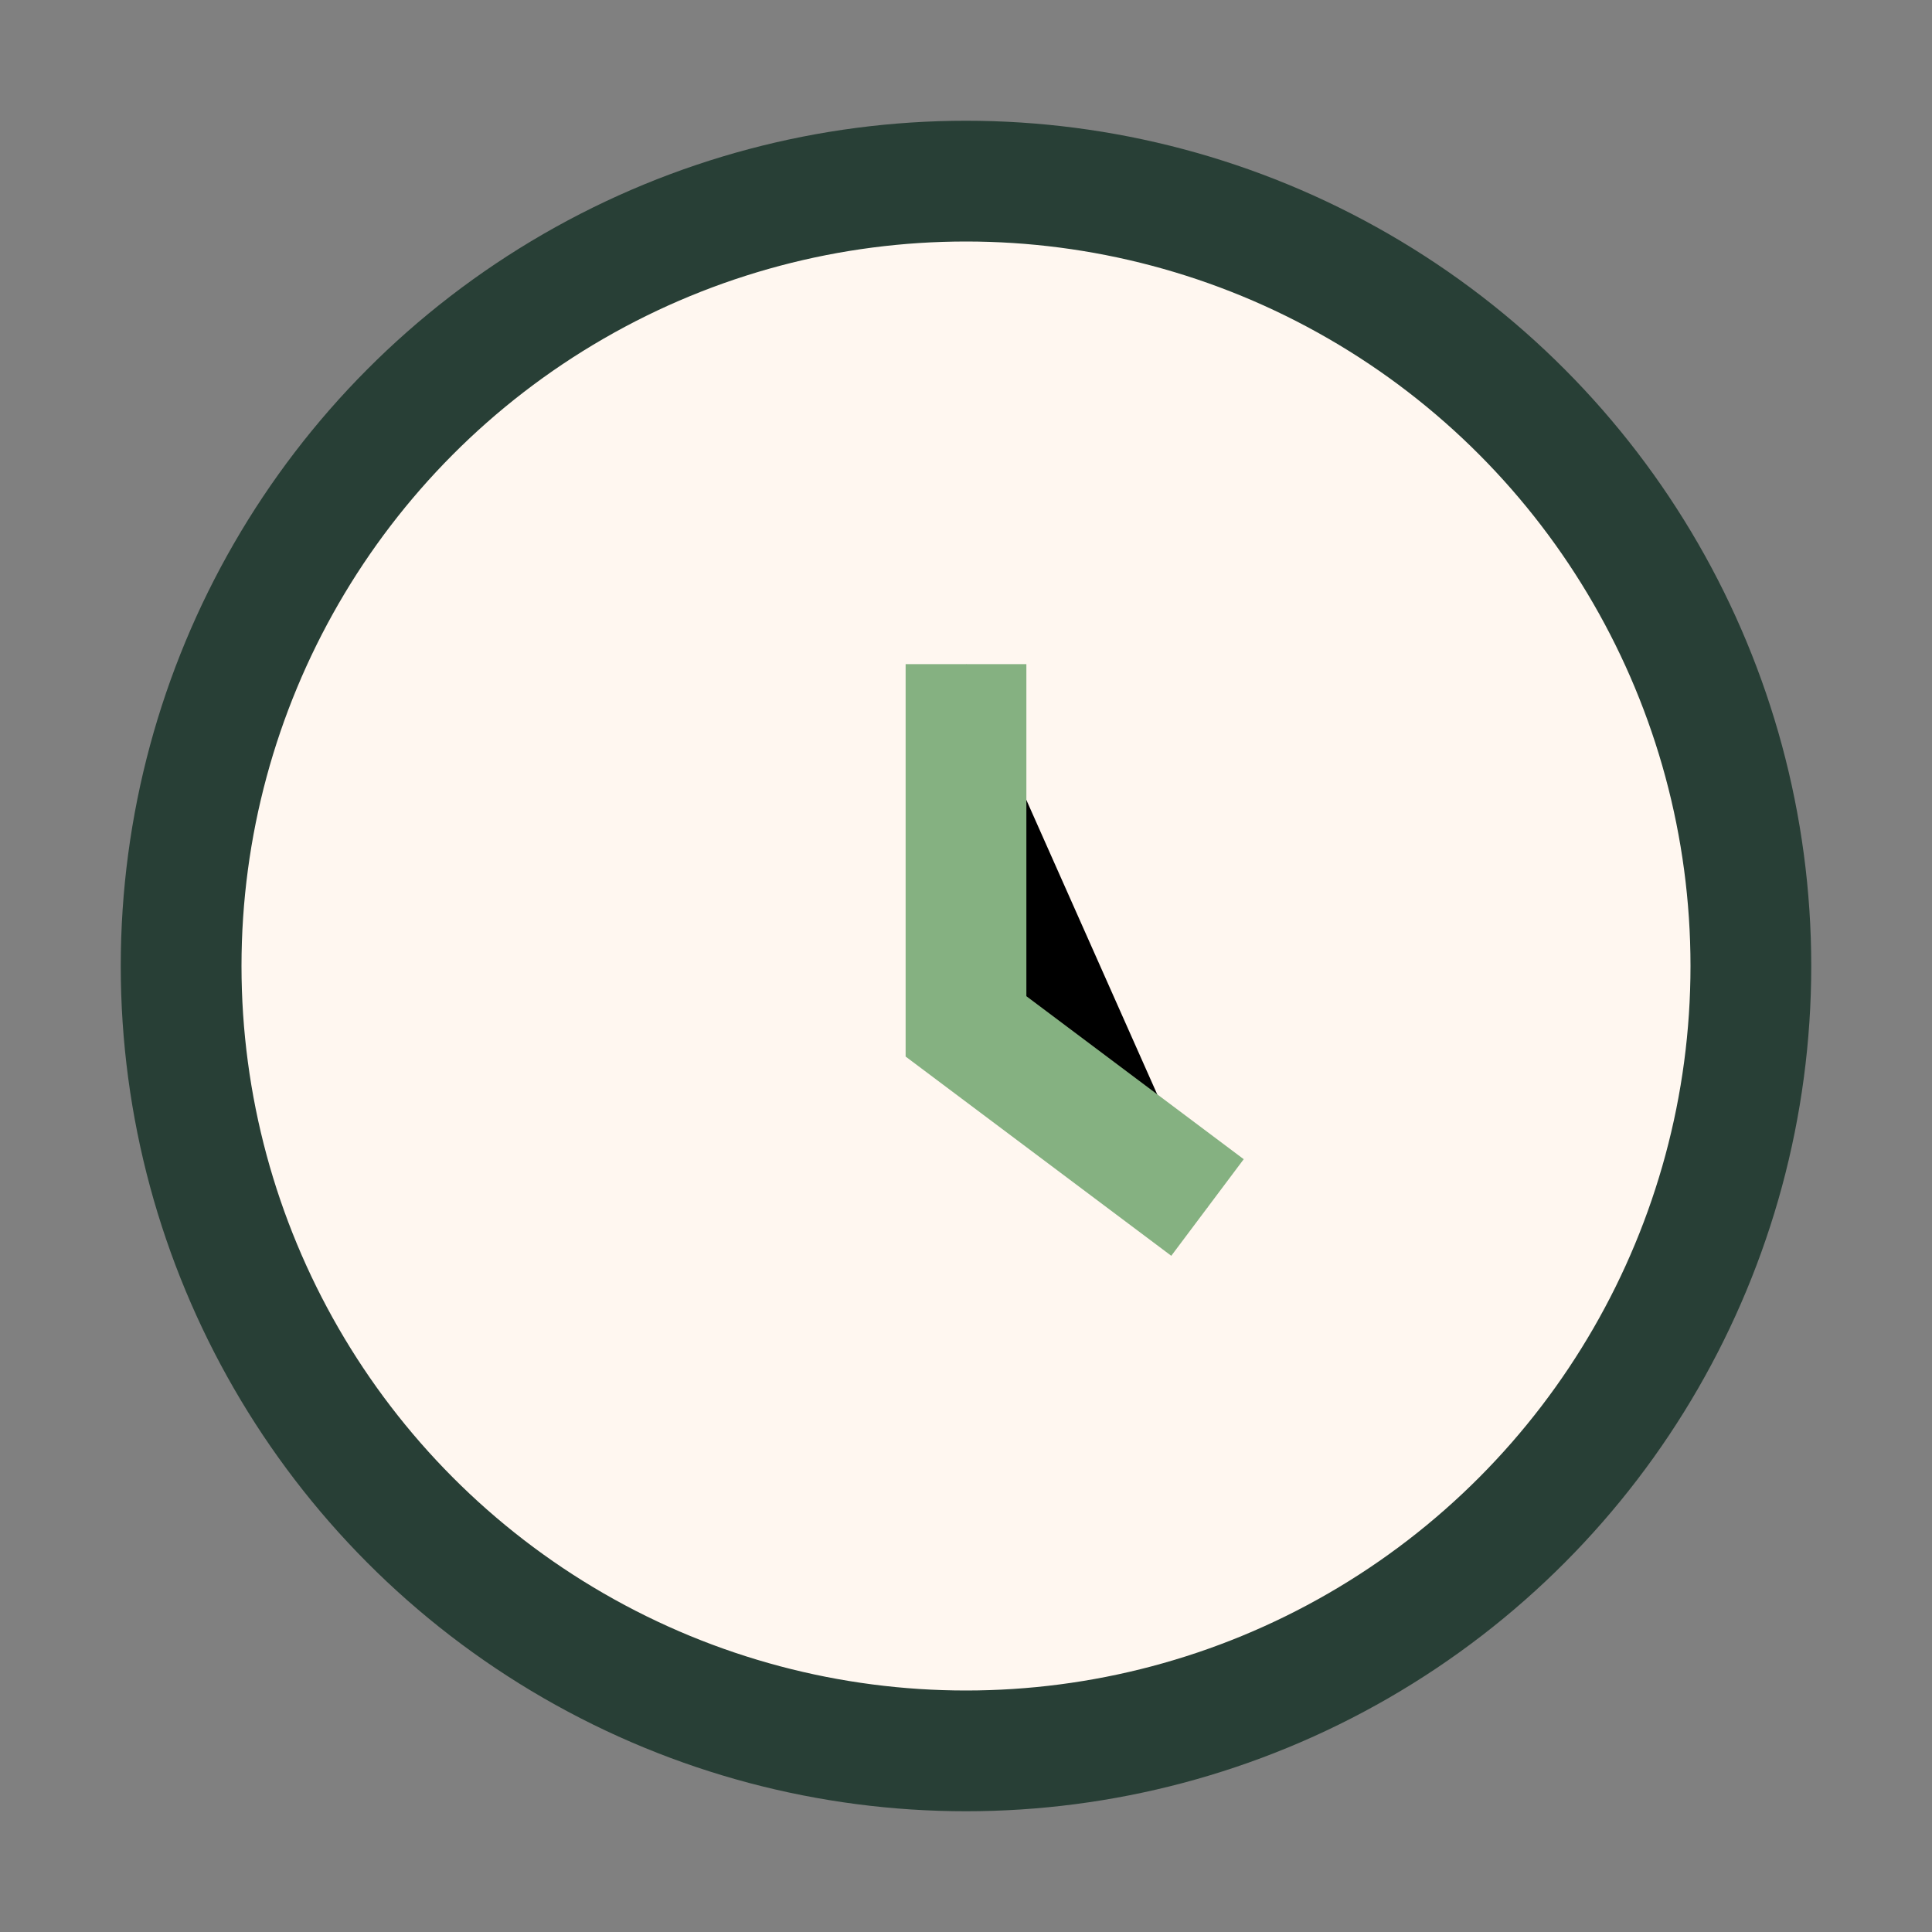
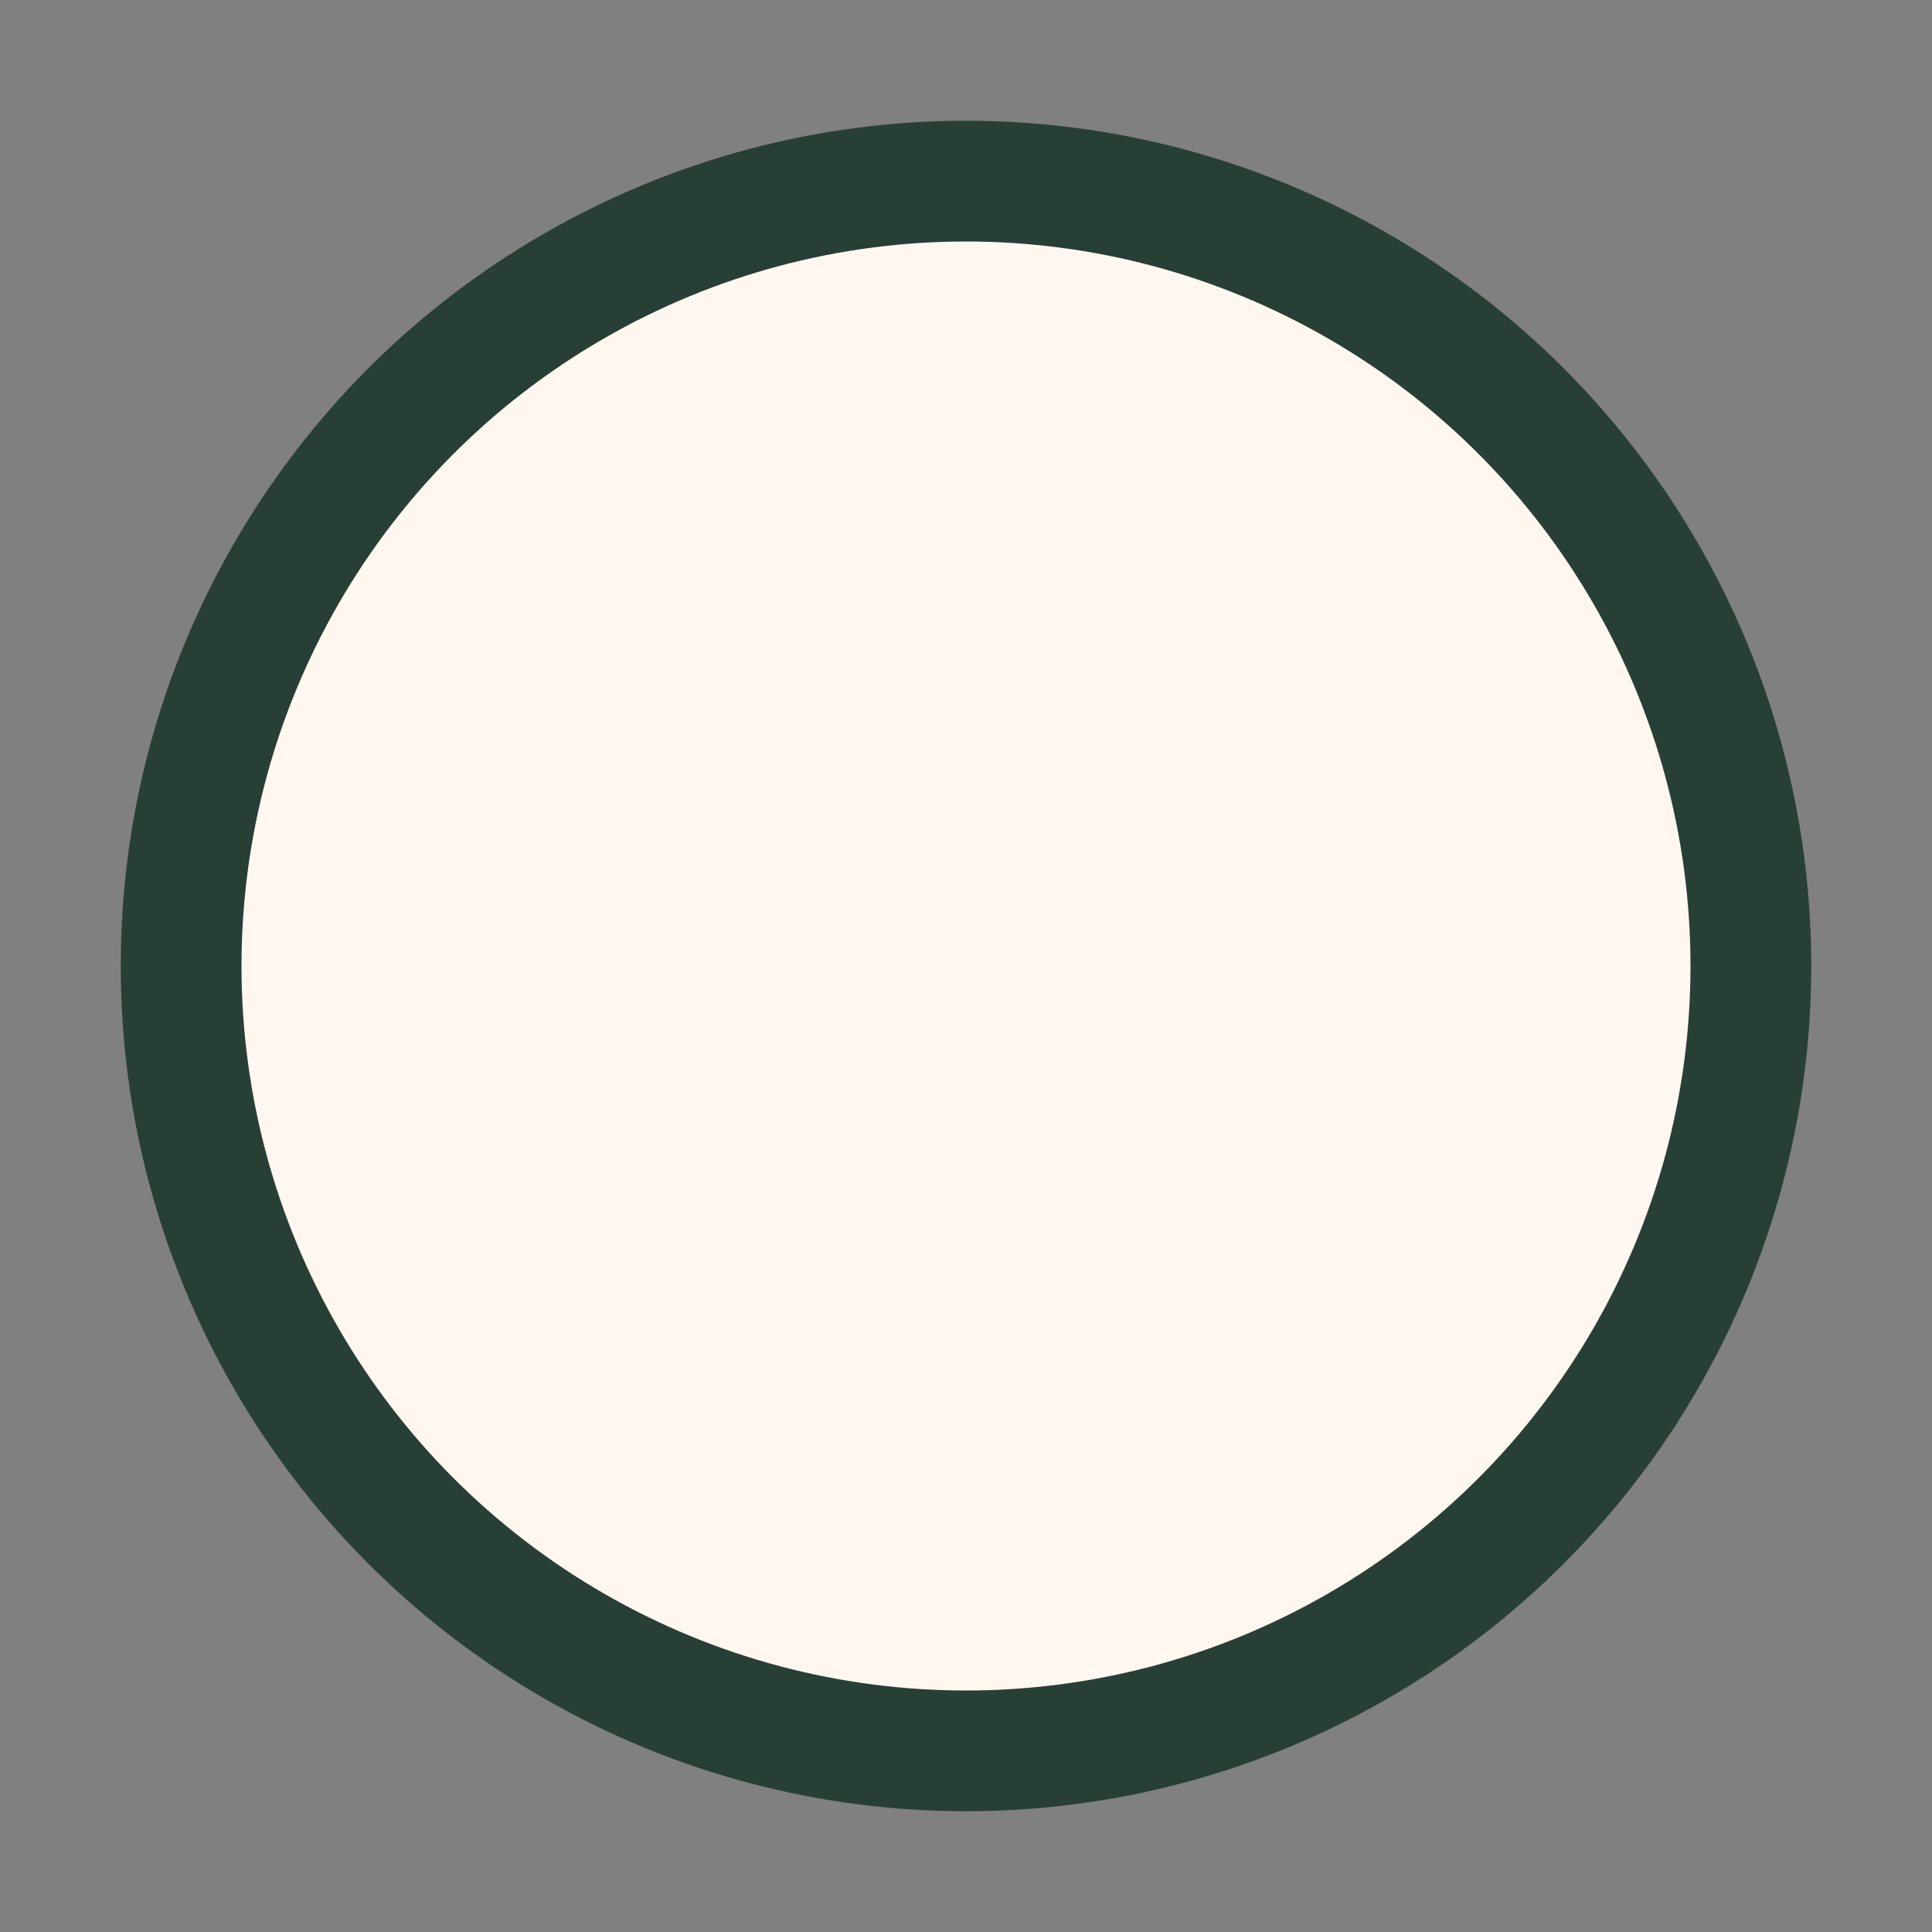
<svg xmlns="http://www.w3.org/2000/svg" width="32" height="32" viewBox="0 0 32 32">
  <rect x="0" y="0" width="32" height="32" fill="#808080" stroke="none" />
  <circle cx="16" cy="16" r="13" fill="#FFF7F0" stroke="#283F36" stroke-width="2" />
-   <path d="M16 11v6l4 3" stroke="#85B181" stroke-width="2" />
</svg>